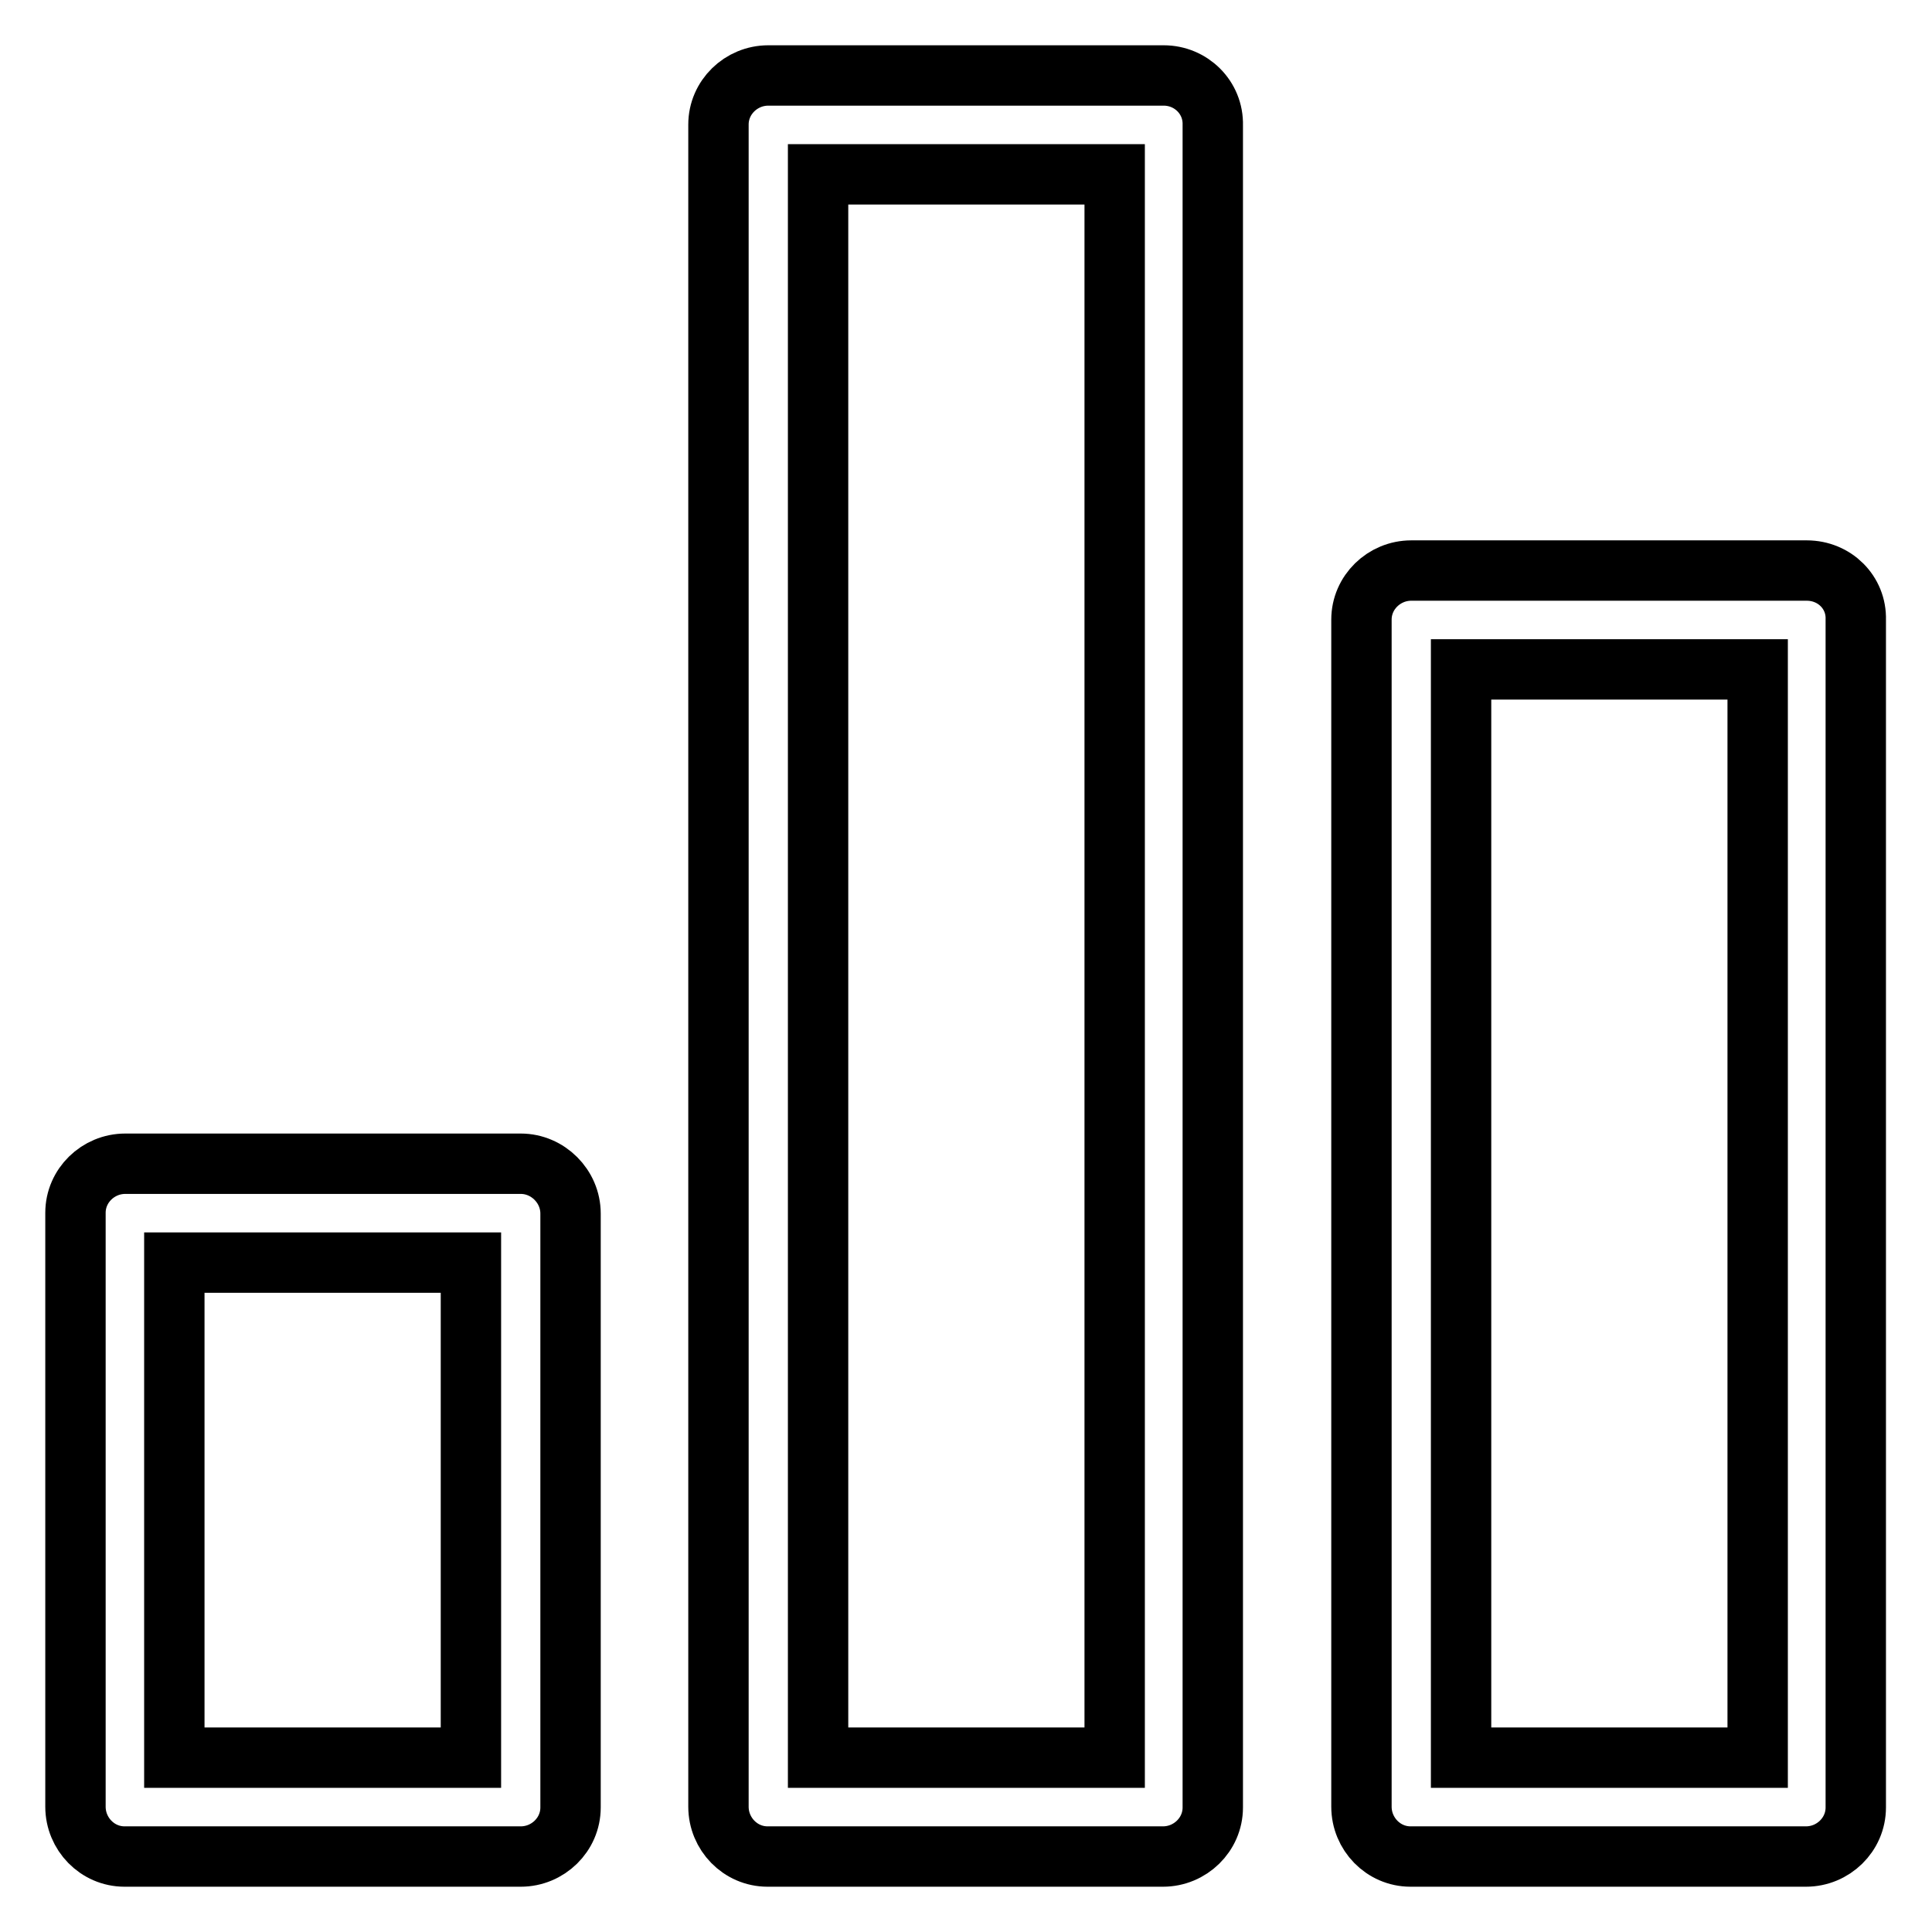
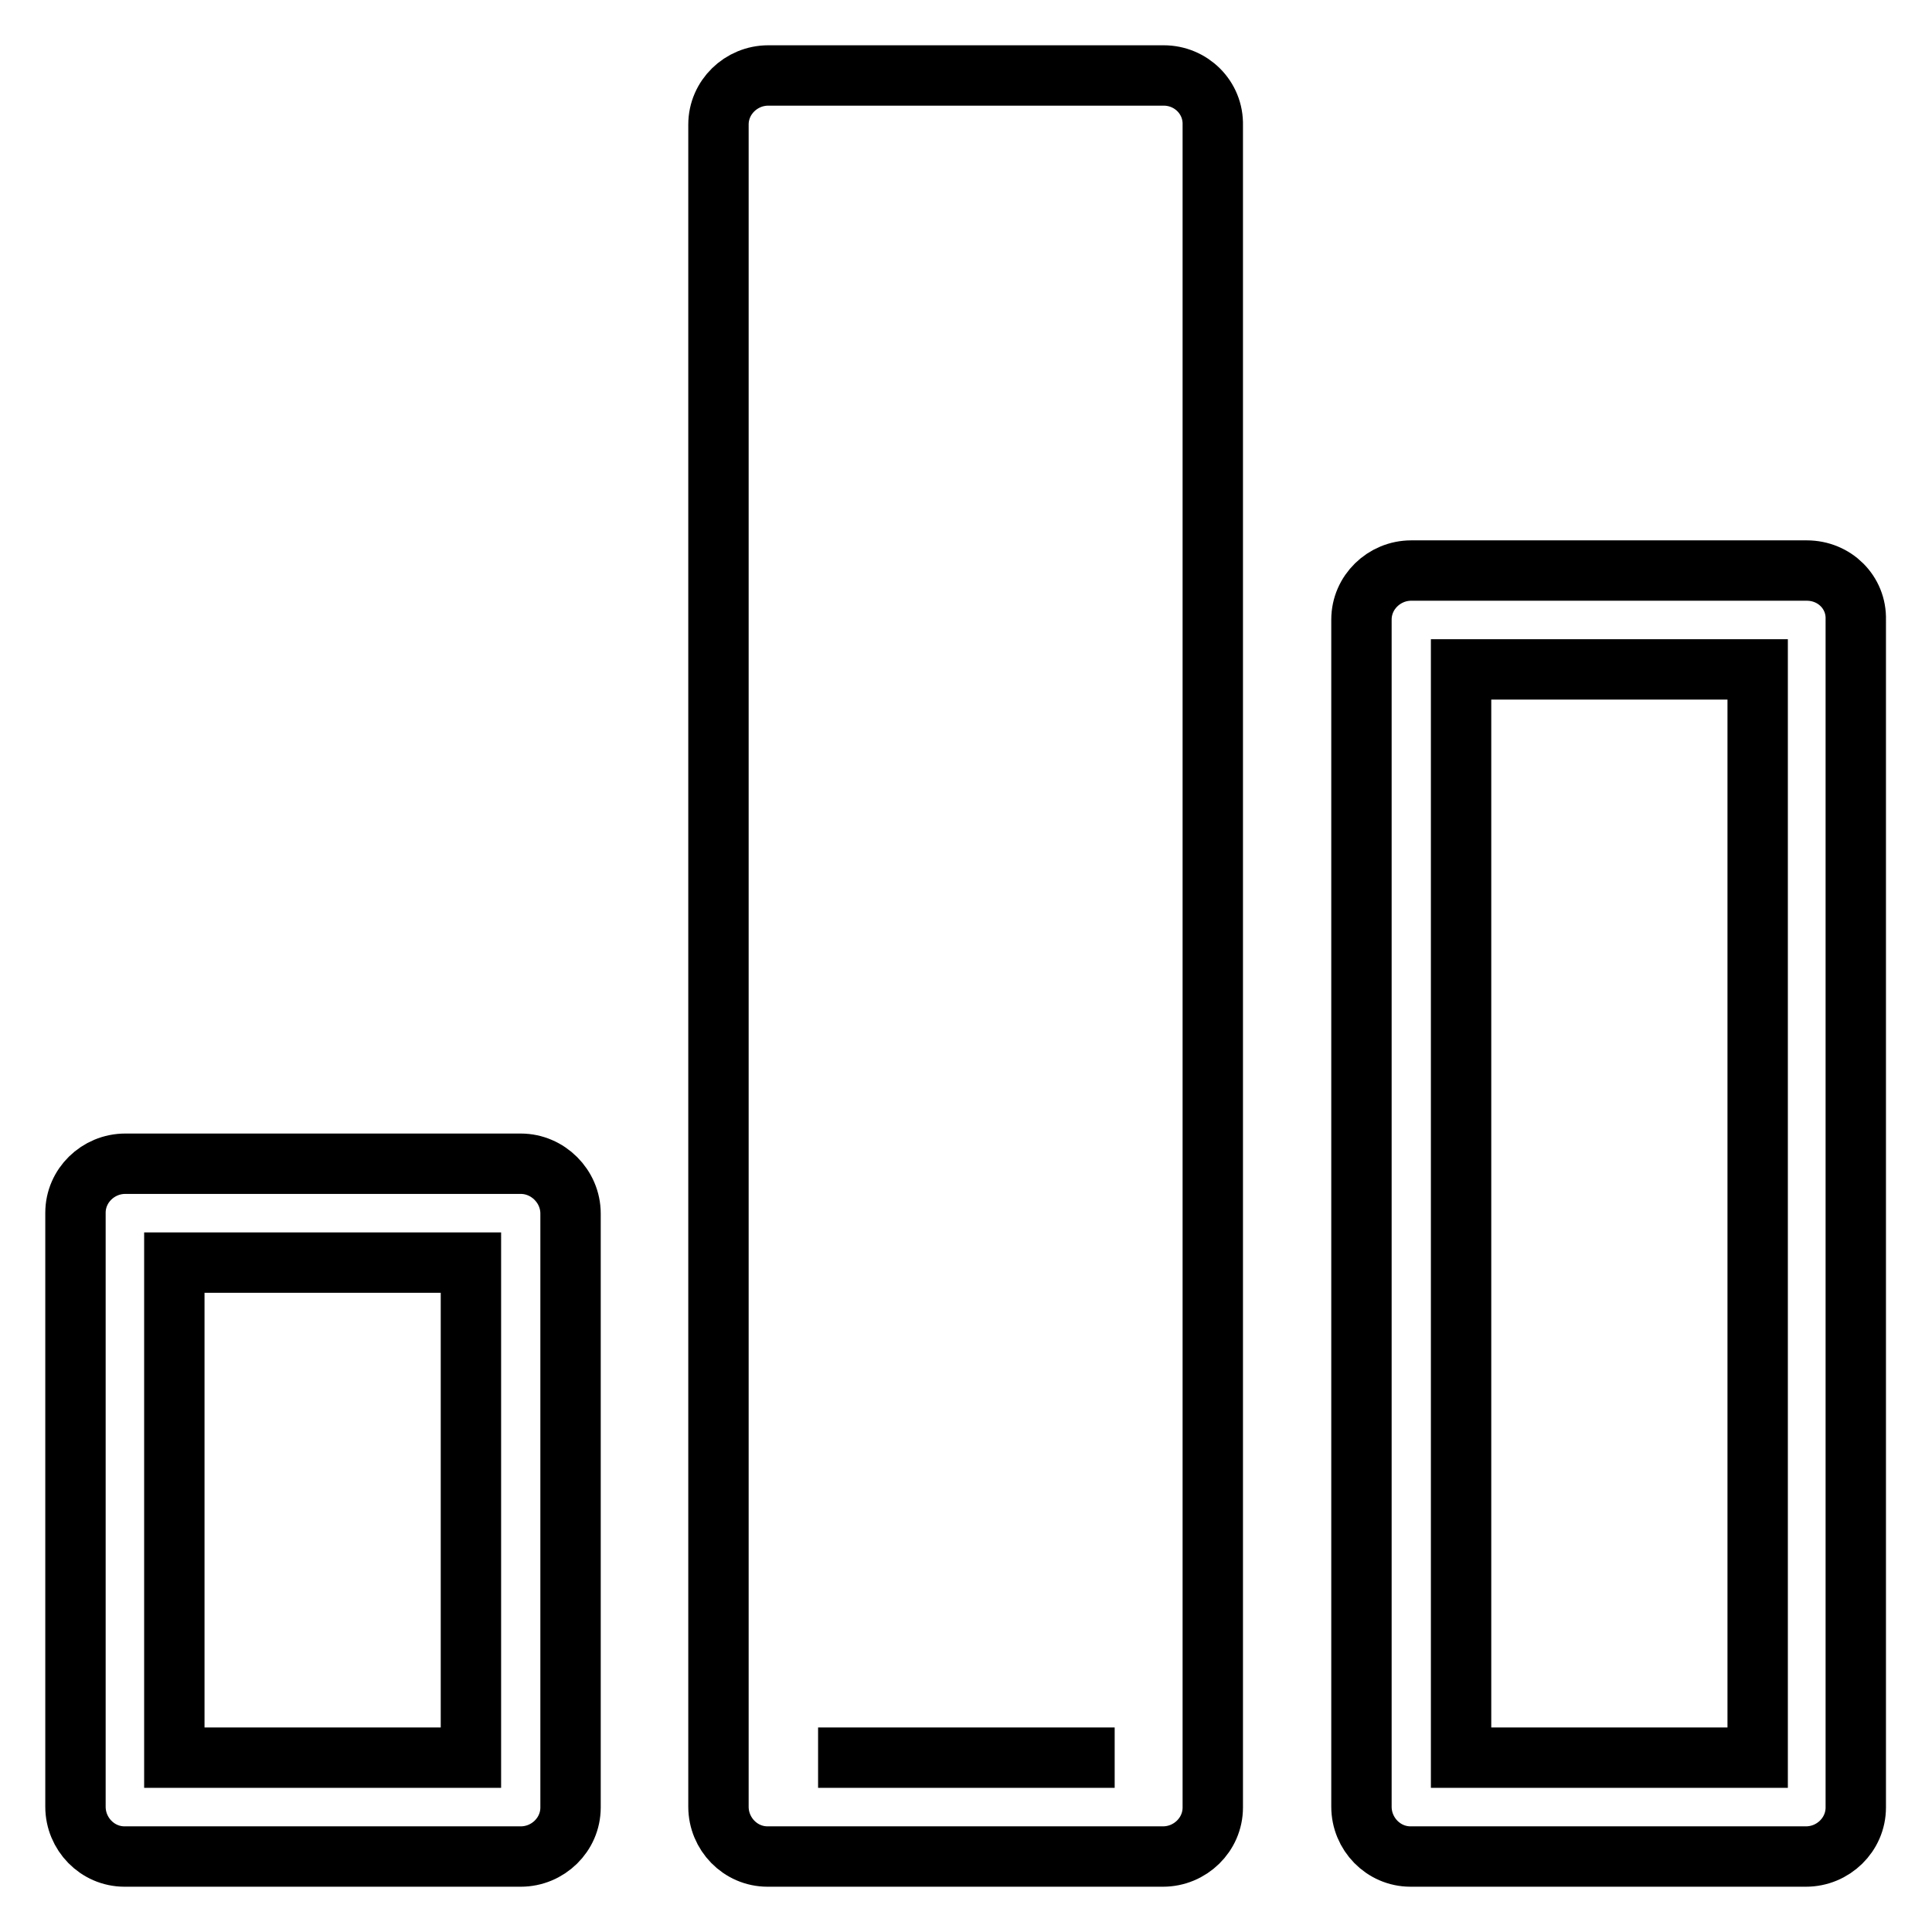
<svg xmlns="http://www.w3.org/2000/svg" version="1.1" x="0px" y="0px" viewBox="0 0 256 256" enable-background="new 0 0 256 256" xml:space="preserve">
  <g>
-     <path stroke-width="8" fill-opacity="0" stroke="#000000" d="M69,154.2H16.6c-3.6,0-6.6,2.9-6.6,6.5c0,0,0,0,0,0v78.7c0,3.6,2.9,6.6,6.5,6.6c0,0,0,0,0,0H69 c3.6,0,6.6-2.9,6.6-6.5c0,0,0,0,0,0v-78.7C75.6,157.2,72.6,154.2,69,154.2C69,154.2,69,154.2,69,154.2z M62.4,232.9H23.1v-65.6 h39.3V232.9z M239.4,75.6H187c-3.6,0-6.6,2.9-6.6,6.5c0,0,0,0,0,0v157.3c0,3.6,2.9,6.6,6.5,6.6c0,0,0,0,0,0h52.4 c3.6,0,6.6-2.9,6.6-6.5c0,0,0,0,0,0V82.1C246,78.5,243.1,75.6,239.4,75.6C239.5,75.6,239.4,75.6,239.4,75.6z M232.9,232.9h-39.3 V88.7h39.3V232.9z M154.2,10h-52.4c-3.6,0-6.6,2.9-6.6,6.5c0,0,0,0,0,0v222.9c0,3.6,2.9,6.6,6.5,6.6c0,0,0,0,0,0h52.4 c3.6,0,6.6-2.9,6.6-6.5c0,0,0,0,0,0V16.6C160.8,12.9,157.8,10,154.2,10C154.2,10,154.2,10,154.2,10z M147.7,232.9h-39.3V23.1h39.3 V232.9z" />
+     <path stroke-width="8" fill-opacity="0" stroke="#000000" d="M69,154.2H16.6c-3.6,0-6.6,2.9-6.6,6.5c0,0,0,0,0,0v78.7c0,3.6,2.9,6.6,6.5,6.6c0,0,0,0,0,0H69 c3.6,0,6.6-2.9,6.6-6.5c0,0,0,0,0,0v-78.7C75.6,157.2,72.6,154.2,69,154.2C69,154.2,69,154.2,69,154.2z M62.4,232.9H23.1v-65.6 h39.3V232.9z M239.4,75.6H187c-3.6,0-6.6,2.9-6.6,6.5c0,0,0,0,0,0v157.3c0,3.6,2.9,6.6,6.5,6.6c0,0,0,0,0,0h52.4 c3.6,0,6.6-2.9,6.6-6.5c0,0,0,0,0,0V82.1C246,78.5,243.1,75.6,239.4,75.6C239.5,75.6,239.4,75.6,239.4,75.6z M232.9,232.9h-39.3 V88.7h39.3V232.9z M154.2,10h-52.4c-3.6,0-6.6,2.9-6.6,6.5c0,0,0,0,0,0v222.9c0,3.6,2.9,6.6,6.5,6.6c0,0,0,0,0,0h52.4 c3.6,0,6.6-2.9,6.6-6.5c0,0,0,0,0,0V16.6C160.8,12.9,157.8,10,154.2,10C154.2,10,154.2,10,154.2,10z M147.7,232.9h-39.3h39.3 V232.9z" />
  </g>
</svg>